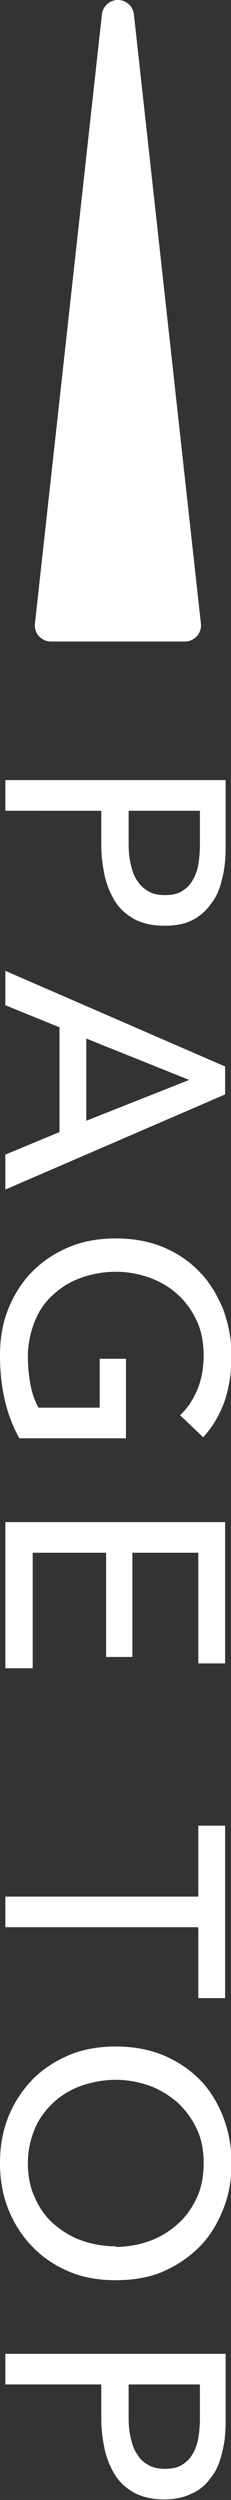
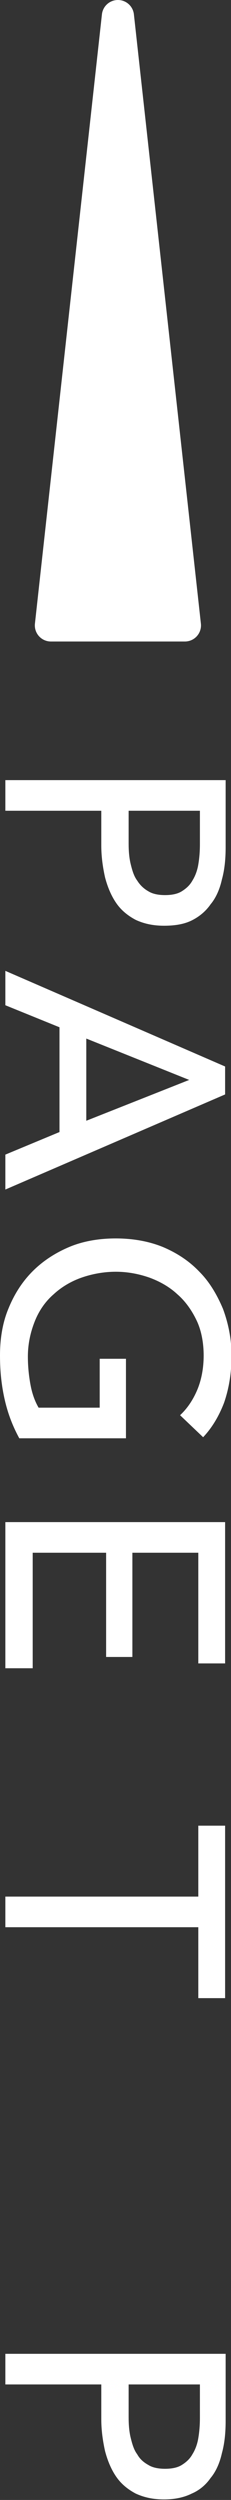
<svg xmlns="http://www.w3.org/2000/svg" id="_レイヤー_2" viewBox="0 0 4.31 46.53">
  <rect x="0" y="0" width="4.31" height="46.53" fill="#333333" stroke="none" />
  <defs>
    <style>.cls-1{stroke:#fff;stroke-linecap:round;stroke-linejoin:round;stroke-width:.6px;}.cls-1,.cls-2{fill:#fff;}.cls-2{stroke-width:0px;}</style>
  </defs>
  <g id="_レイヤー_1-2">
    <path class="cls-2" d="m4.21,14.52v1.25c0,.22-.02.42-.07.6-.04.18-.11.34-.21.46-.09.13-.21.23-.35.3-.14.07-.31.1-.52.1s-.38-.04-.53-.11c-.15-.08-.27-.18-.36-.31-.09-.13-.16-.29-.21-.48-.04-.18-.07-.38-.07-.59v-.65H.1v-.57h4.1Zm-1.81.57v.61c0,.14.01.27.04.39.03.12.06.22.12.3.05.08.12.15.21.2.08.05.19.07.31.07s.23-.02.31-.07c.08-.05.15-.11.2-.2.05-.08.09-.18.11-.3.02-.12.03-.24.03-.38v-.62h-1.33Z" />
    <path class="cls-2" d="m.1,18.71v-.64l4.1,1.78v.52L.1,22.14v-.65l1.01-.42v-1.95l-1.01-.41Zm1.51.61v1.54l1.92-.76-1.92-.77Z" />
    <path class="cls-2" d="m3.36,26.34c.13-.12.24-.28.32-.47.08-.19.12-.41.12-.64s-.04-.46-.13-.65c-.09-.19-.21-.36-.36-.49-.15-.14-.33-.24-.52-.31-.2-.07-.41-.11-.63-.11s-.44.04-.64.11c-.2.07-.38.18-.52.31-.15.13-.27.3-.35.5s-.13.42-.13.66c0,.19.02.37.05.53.03.16.08.3.15.42h1.14v-.91h.49v1.48H.36c-.12-.22-.21-.45-.27-.71-.06-.26-.09-.53-.09-.83,0-.32.05-.62.16-.88.11-.27.26-.5.45-.69.19-.19.42-.34.68-.45.26-.11.56-.16.87-.16s.61.05.88.16c.26.11.49.26.68.46.19.19.33.43.44.69.1.27.16.56.16.87,0,.33-.05.62-.14.88-.1.26-.23.47-.39.64l-.42-.4Z" />
    <path class="cls-2" d="m.61,28.91v2.14H.1v-2.72h4.1v2.63h-.5v-2.06h-1.23v1.94h-.49v-1.94H.61Z" />
    <path class="cls-2" d="m.1,35.87v-.57h3.6v-1.32h.5v3.21h-.5v-1.32H.1Z" />
-     <path class="cls-2" d="m2.16,42.44c-.32,0-.61-.05-.87-.16-.26-.11-.49-.26-.68-.46-.19-.19-.34-.42-.45-.69-.11-.27-.16-.56-.16-.87s.05-.6.16-.87c.11-.27.26-.49.45-.69.19-.19.42-.34.68-.45.26-.11.56-.16.87-.16s.61.05.88.16c.26.11.49.26.68.45.19.19.33.42.44.69.1.26.16.55.16.87s-.05.6-.16.87-.25.5-.44.69c-.19.19-.41.34-.68.46-.26.11-.56.16-.88.16Zm0-.62c.22,0,.44-.04.63-.11.2-.07.37-.18.52-.31.15-.13.27-.3.36-.49s.13-.41.13-.65-.04-.45-.13-.64c-.09-.19-.21-.35-.36-.49-.15-.13-.33-.24-.52-.31-.2-.07-.41-.11-.63-.11s-.44.04-.64.11c-.2.07-.38.18-.52.31-.15.14-.27.3-.35.49-.08.19-.13.4-.13.64s.04.45.13.64c.08.19.2.36.35.49.15.13.32.24.52.31.2.07.42.11.64.11Z" />
    <path class="cls-2" d="m4.21,43.81v1.25c0,.22-.02.42-.07.6-.04.18-.11.34-.21.46-.09.13-.21.23-.35.29-.14.07-.31.11-.52.11s-.38-.04-.53-.11c-.15-.08-.27-.18-.36-.31-.09-.13-.16-.29-.21-.48-.04-.18-.07-.38-.07-.59v-.65H.1v-.57h4.1Zm-1.81.57v.61c0,.14.01.27.04.39.03.12.06.22.12.3.05.09.12.15.21.2.08.05.19.07.31.07s.23-.02.31-.07c.08-.05.15-.11.2-.2.05-.08.09-.18.11-.3.02-.12.03-.24.03-.38v-.62h-1.33Z" />
    <polyline class="cls-1" points=".95 11.64 2.2 .3 3.45 11.64 .95 11.64" />
  </g>
</svg>